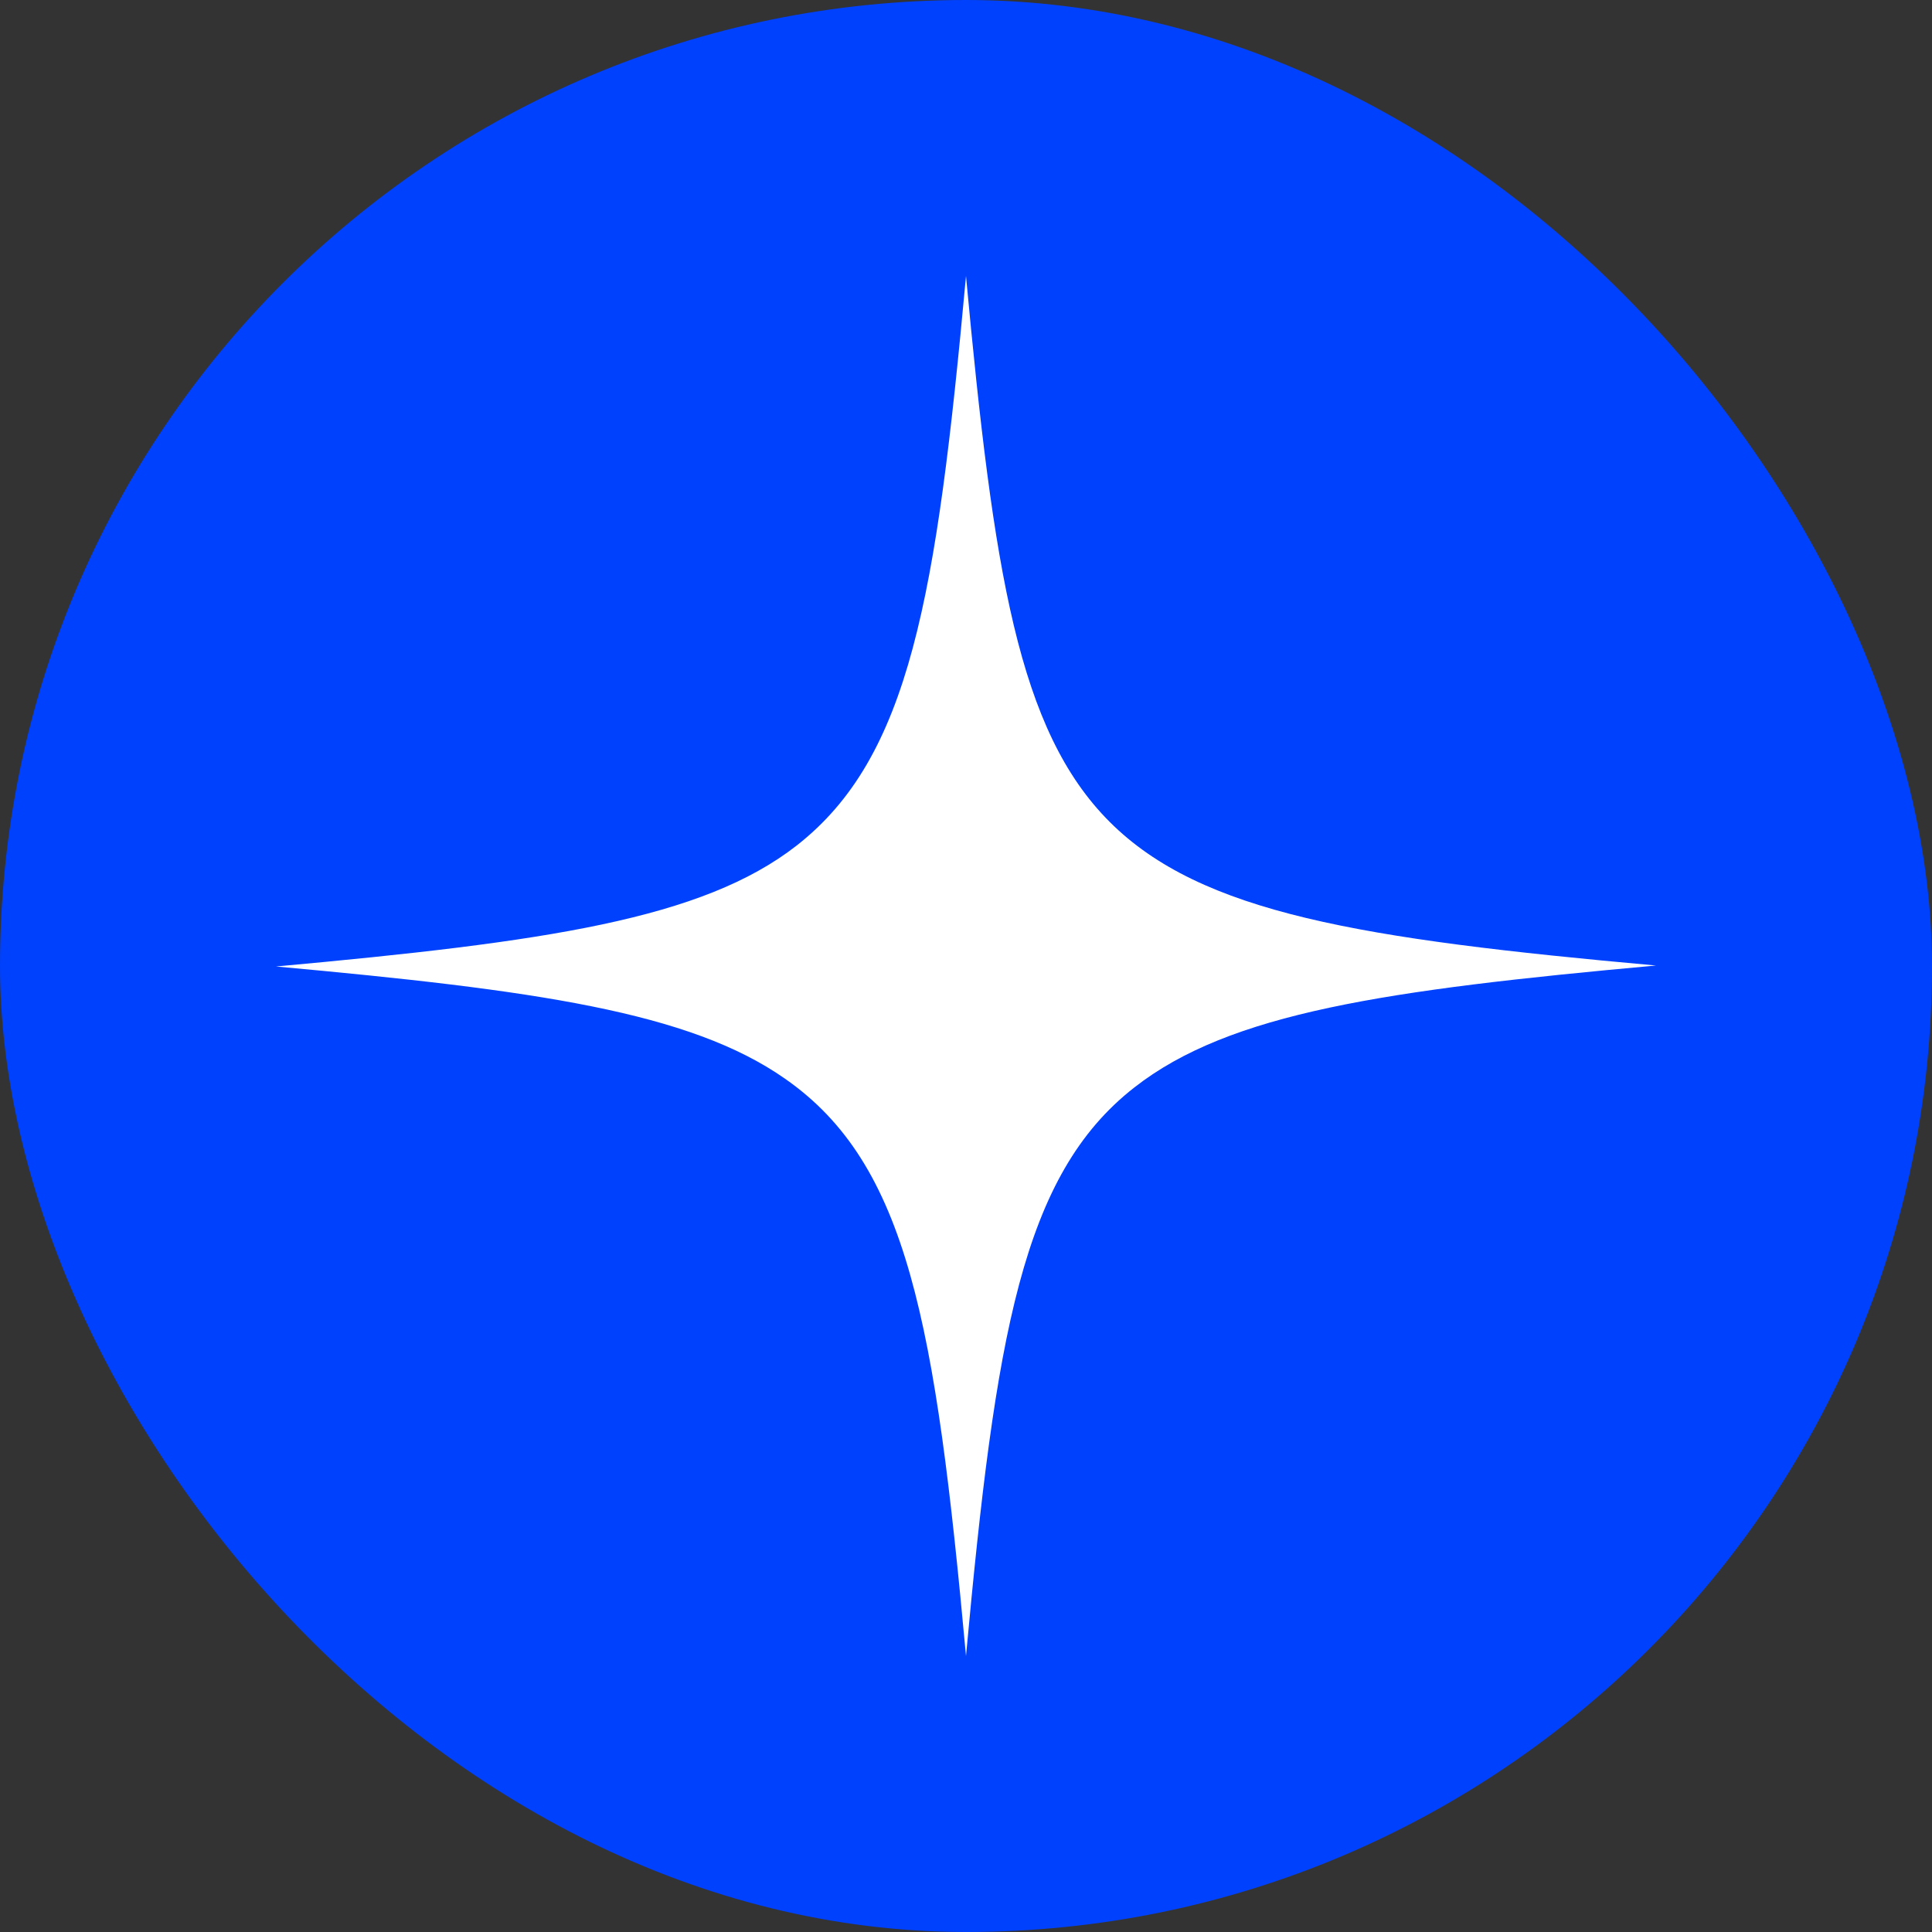
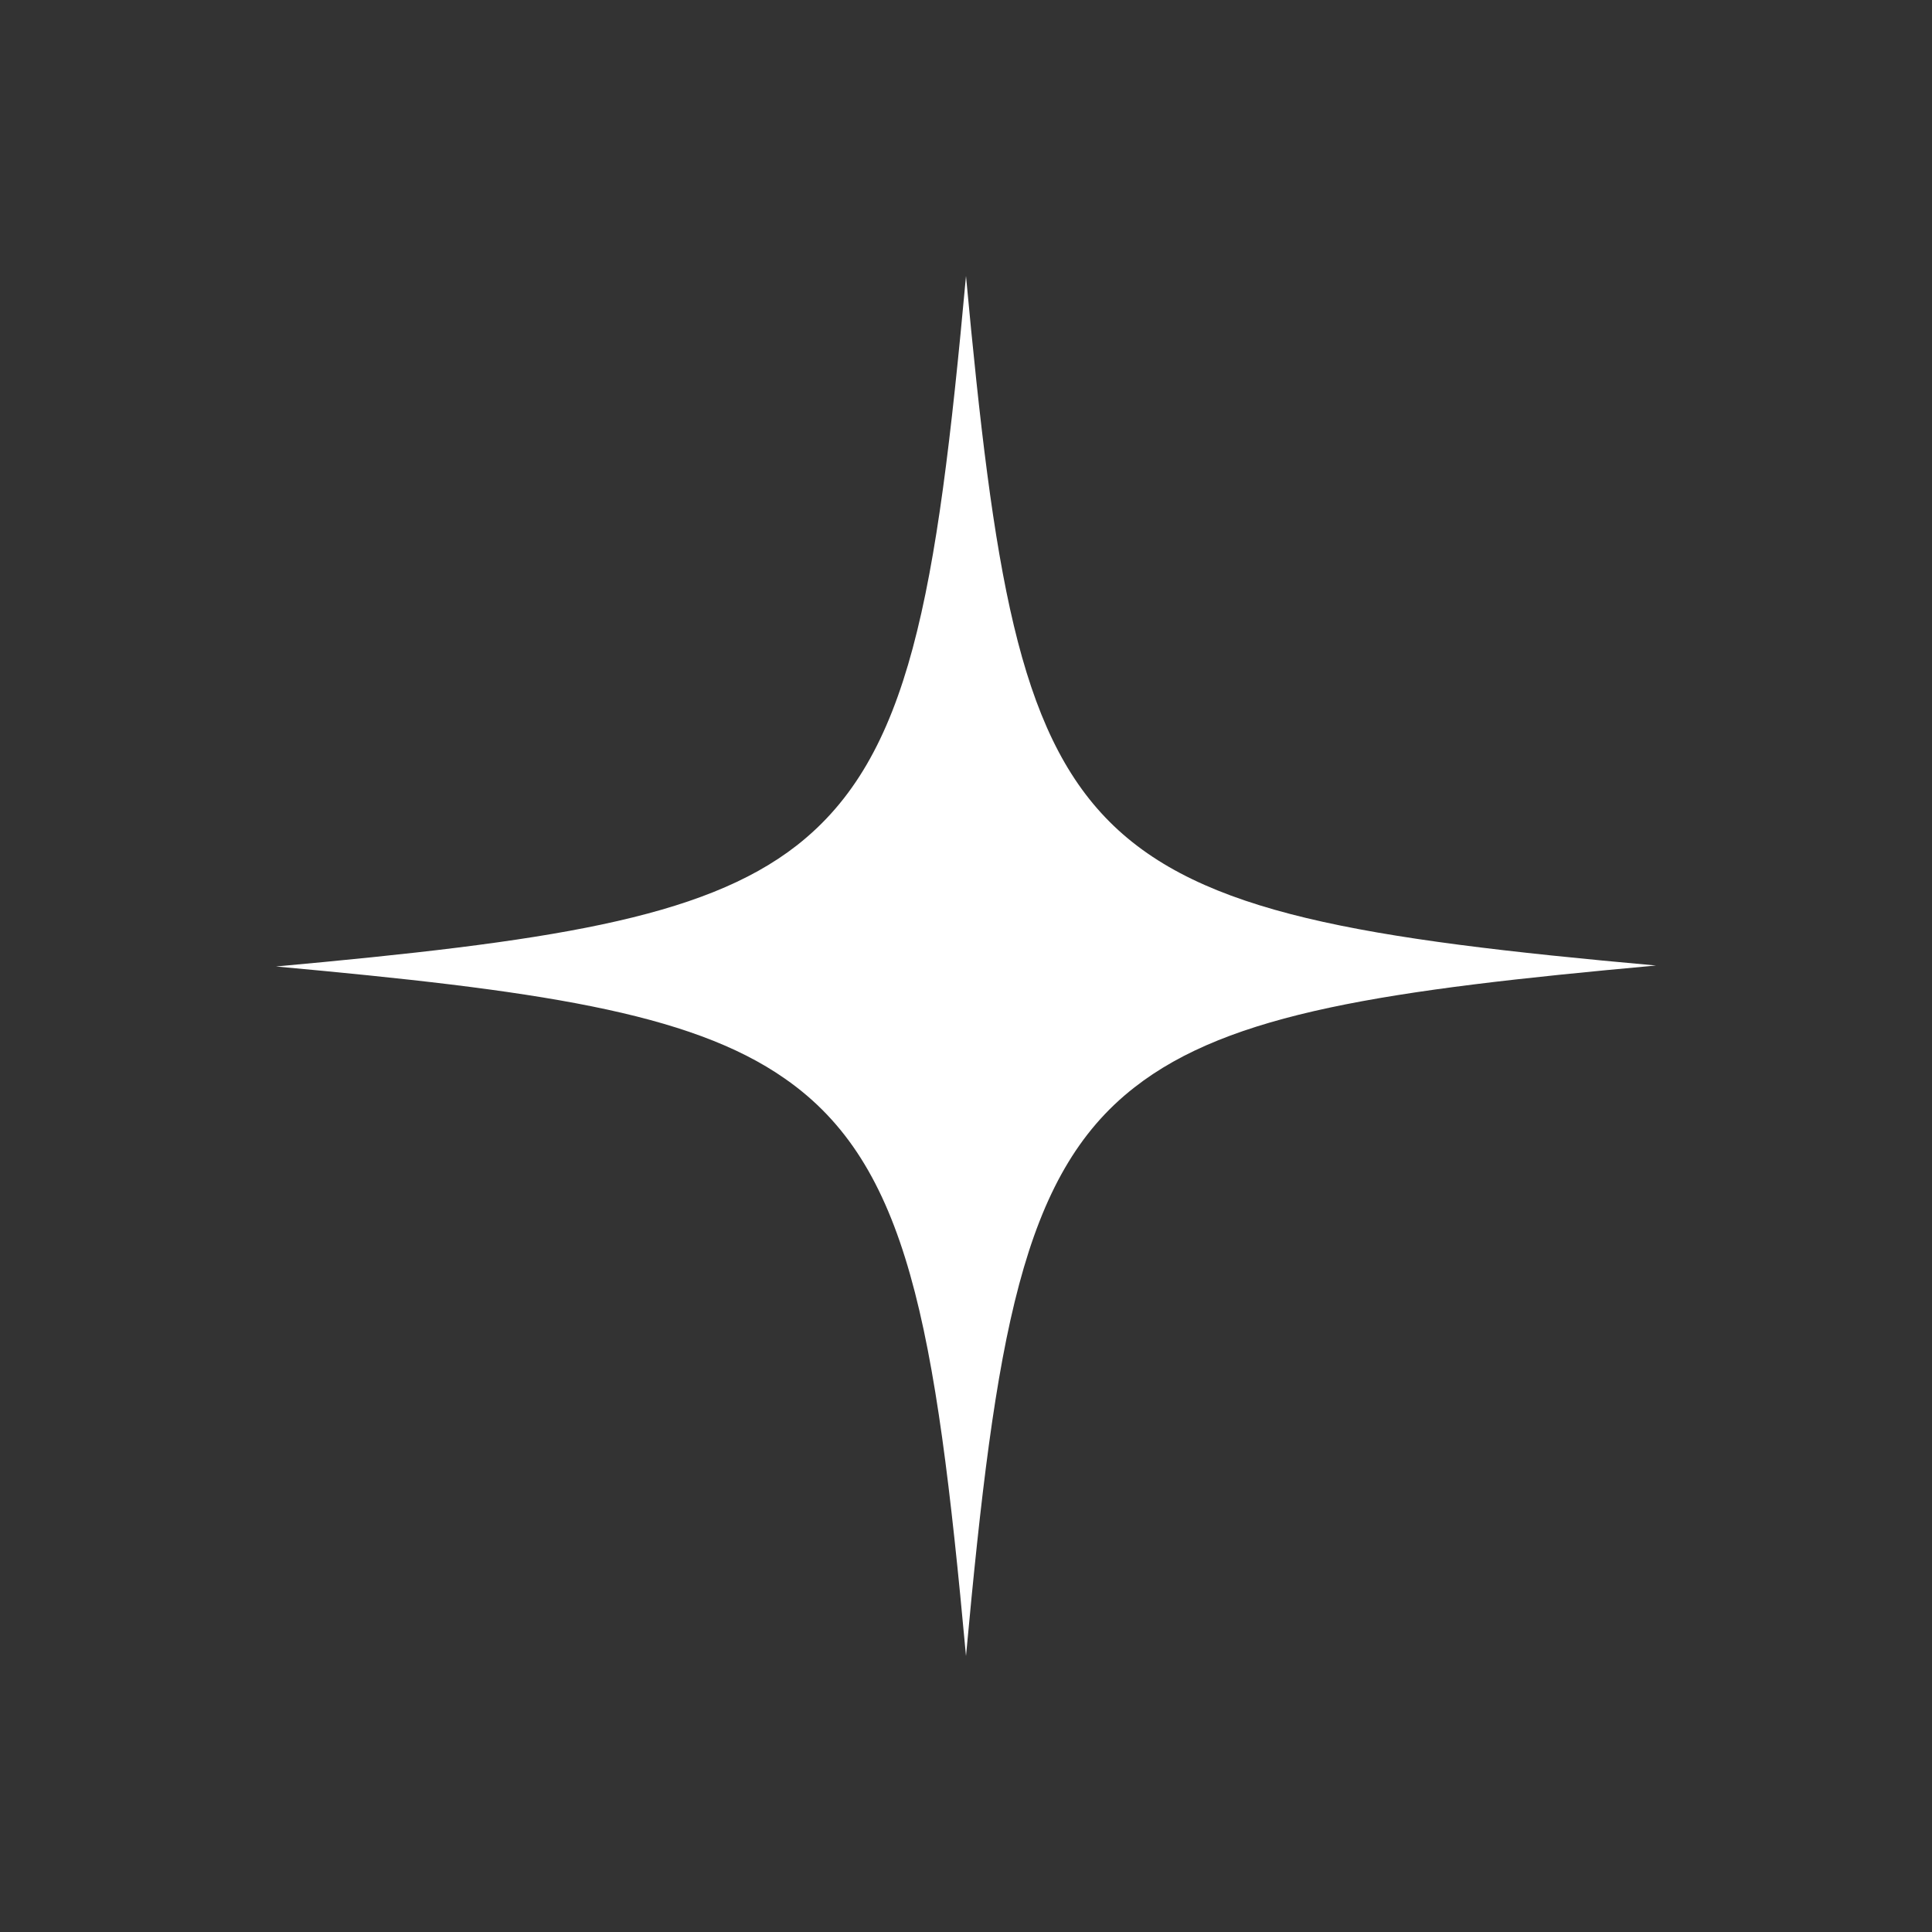
<svg xmlns="http://www.w3.org/2000/svg" width="84" height="84" viewBox="0 0 84 84" fill="none">
  <rect x="0" y="0" width="84" height="84" fill="#333333" stroke="none" />
-   <rect width="84" height="84" rx="42" fill="#0041FD" />
  <path d="M72 41.979C60.231 43.048 53.469 44.031 49.318 47.282C44.439 51.088 43.284 58.058 42 72C40.673 57.545 39.475 50.617 34.126 46.897C29.974 43.989 23.255 43.048 12 42.021C23.726 40.952 30.531 39.969 34.639 36.761C39.561 32.912 40.716 25.984 42 12C43.198 24.872 44.268 31.758 48.248 35.735C52.228 39.712 59.161 40.824 72 41.979Z" fill="white" />
</svg>